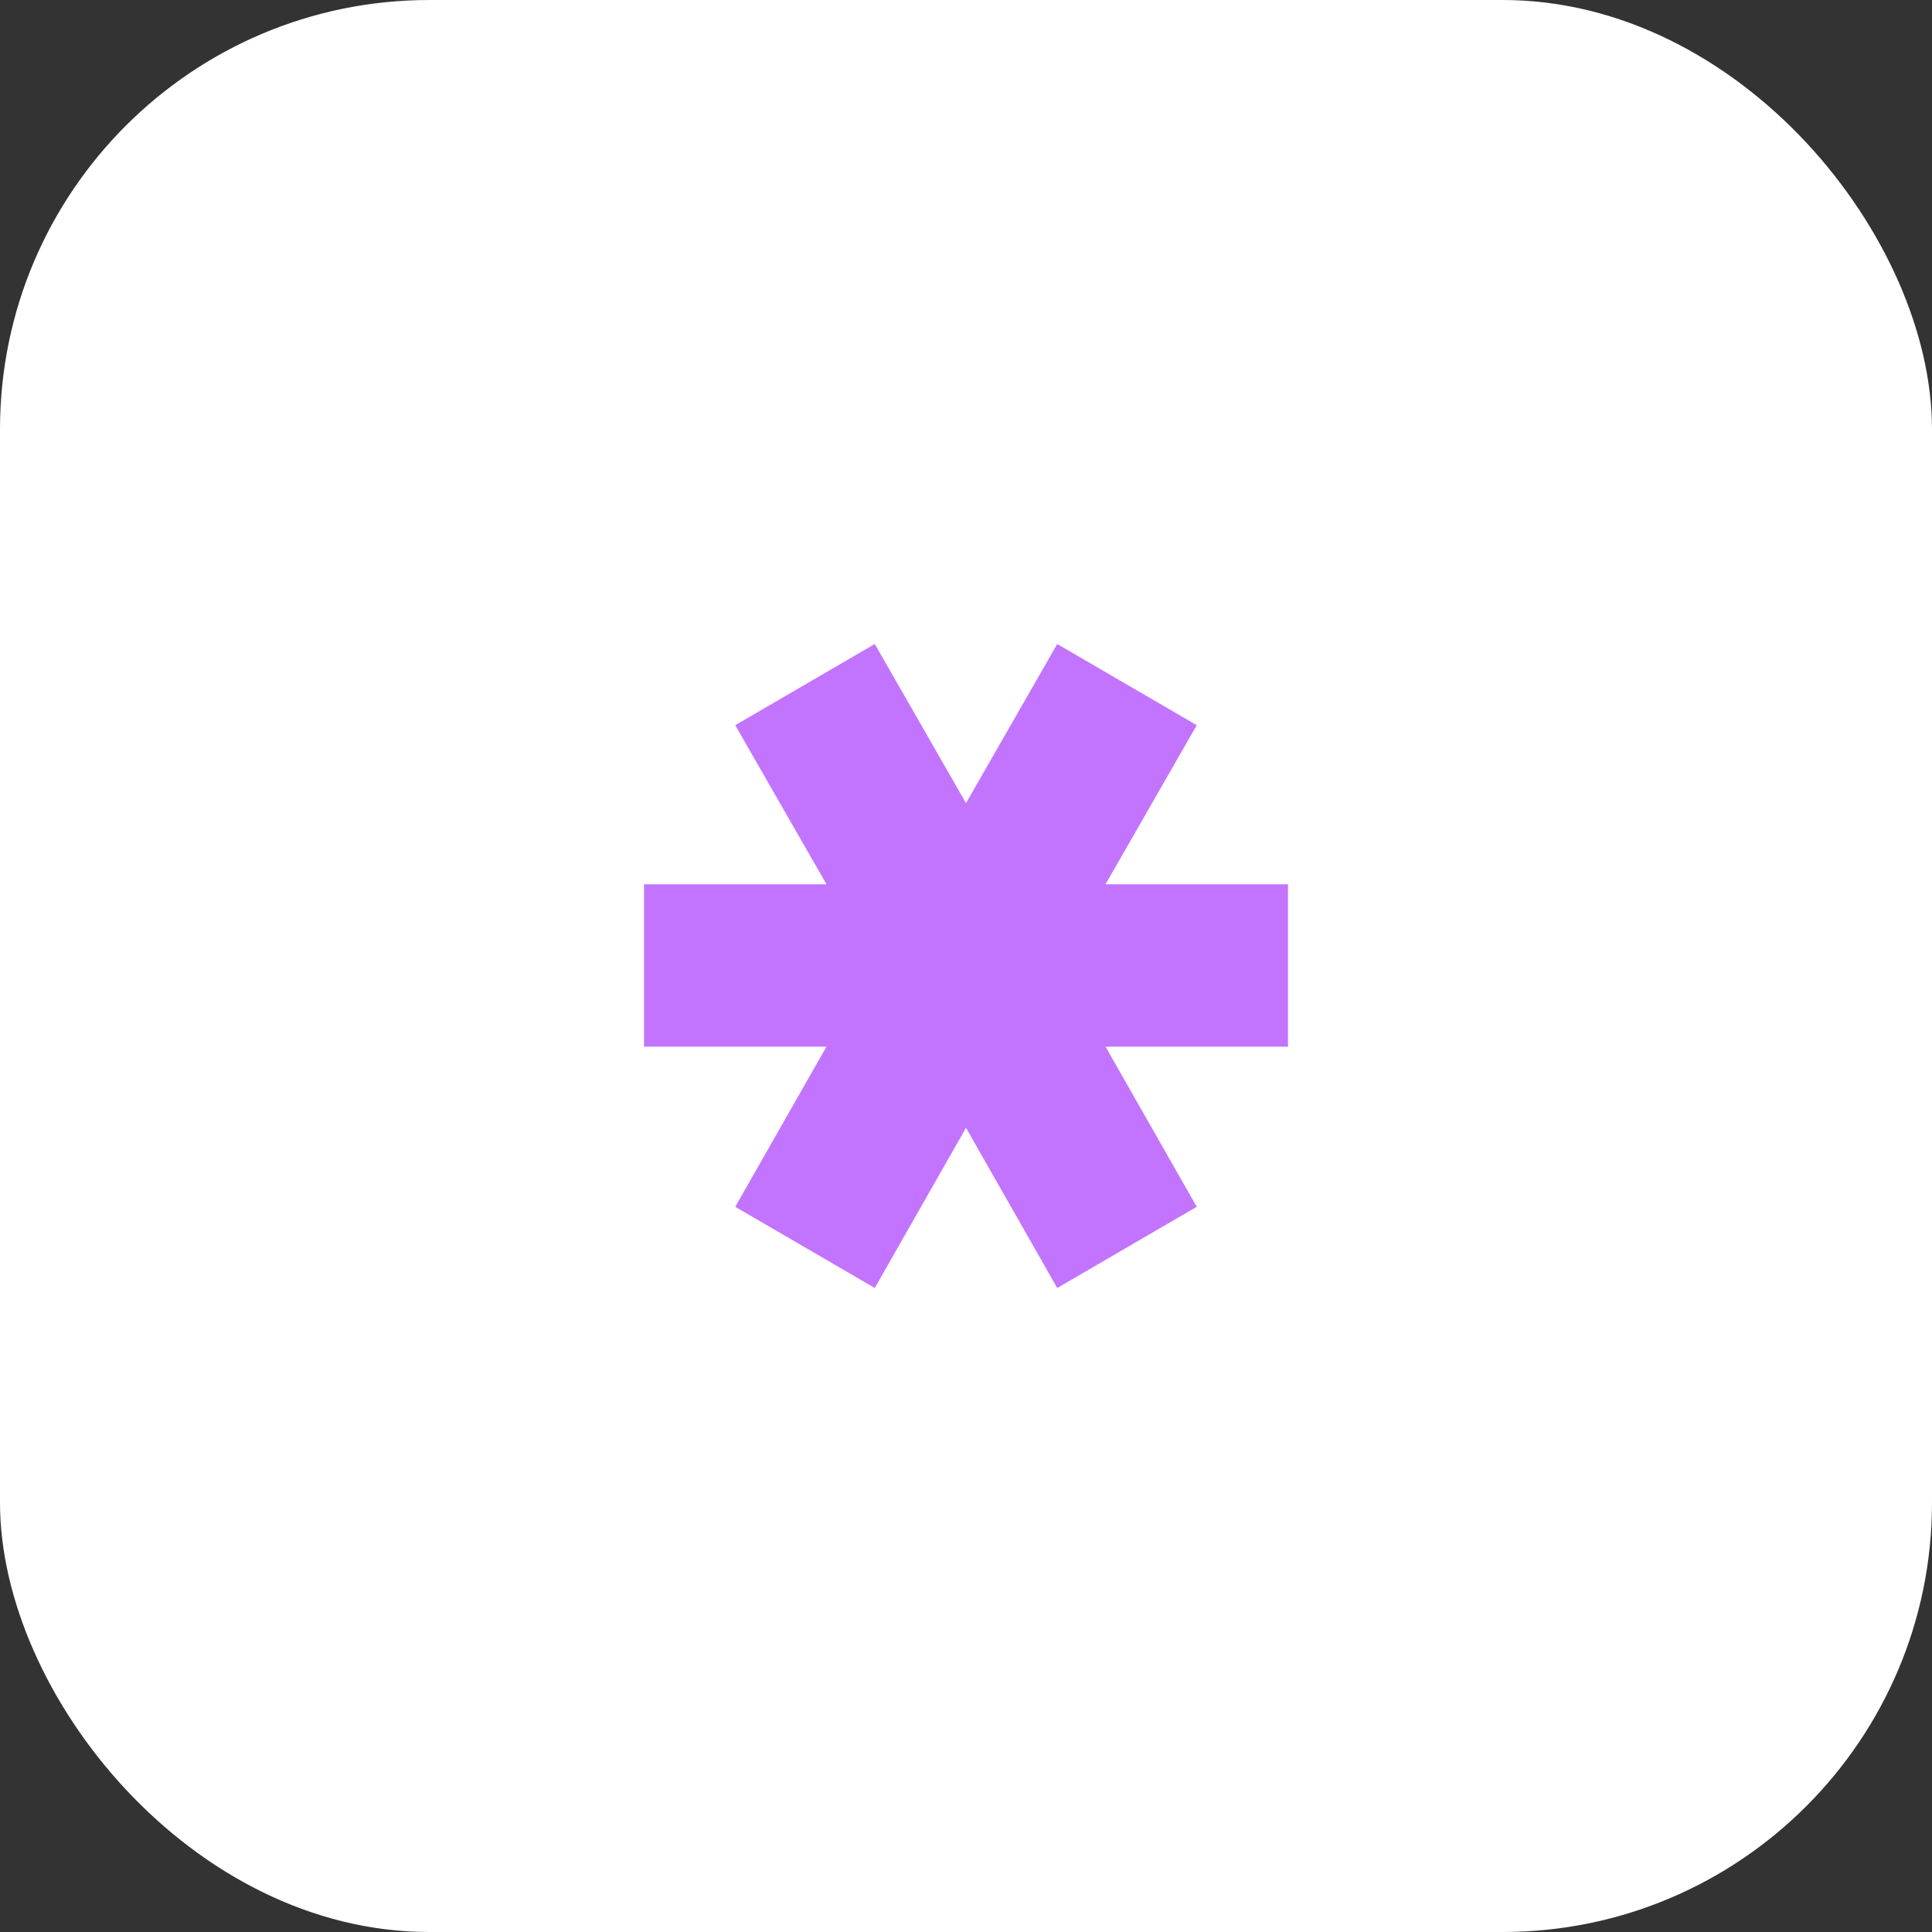
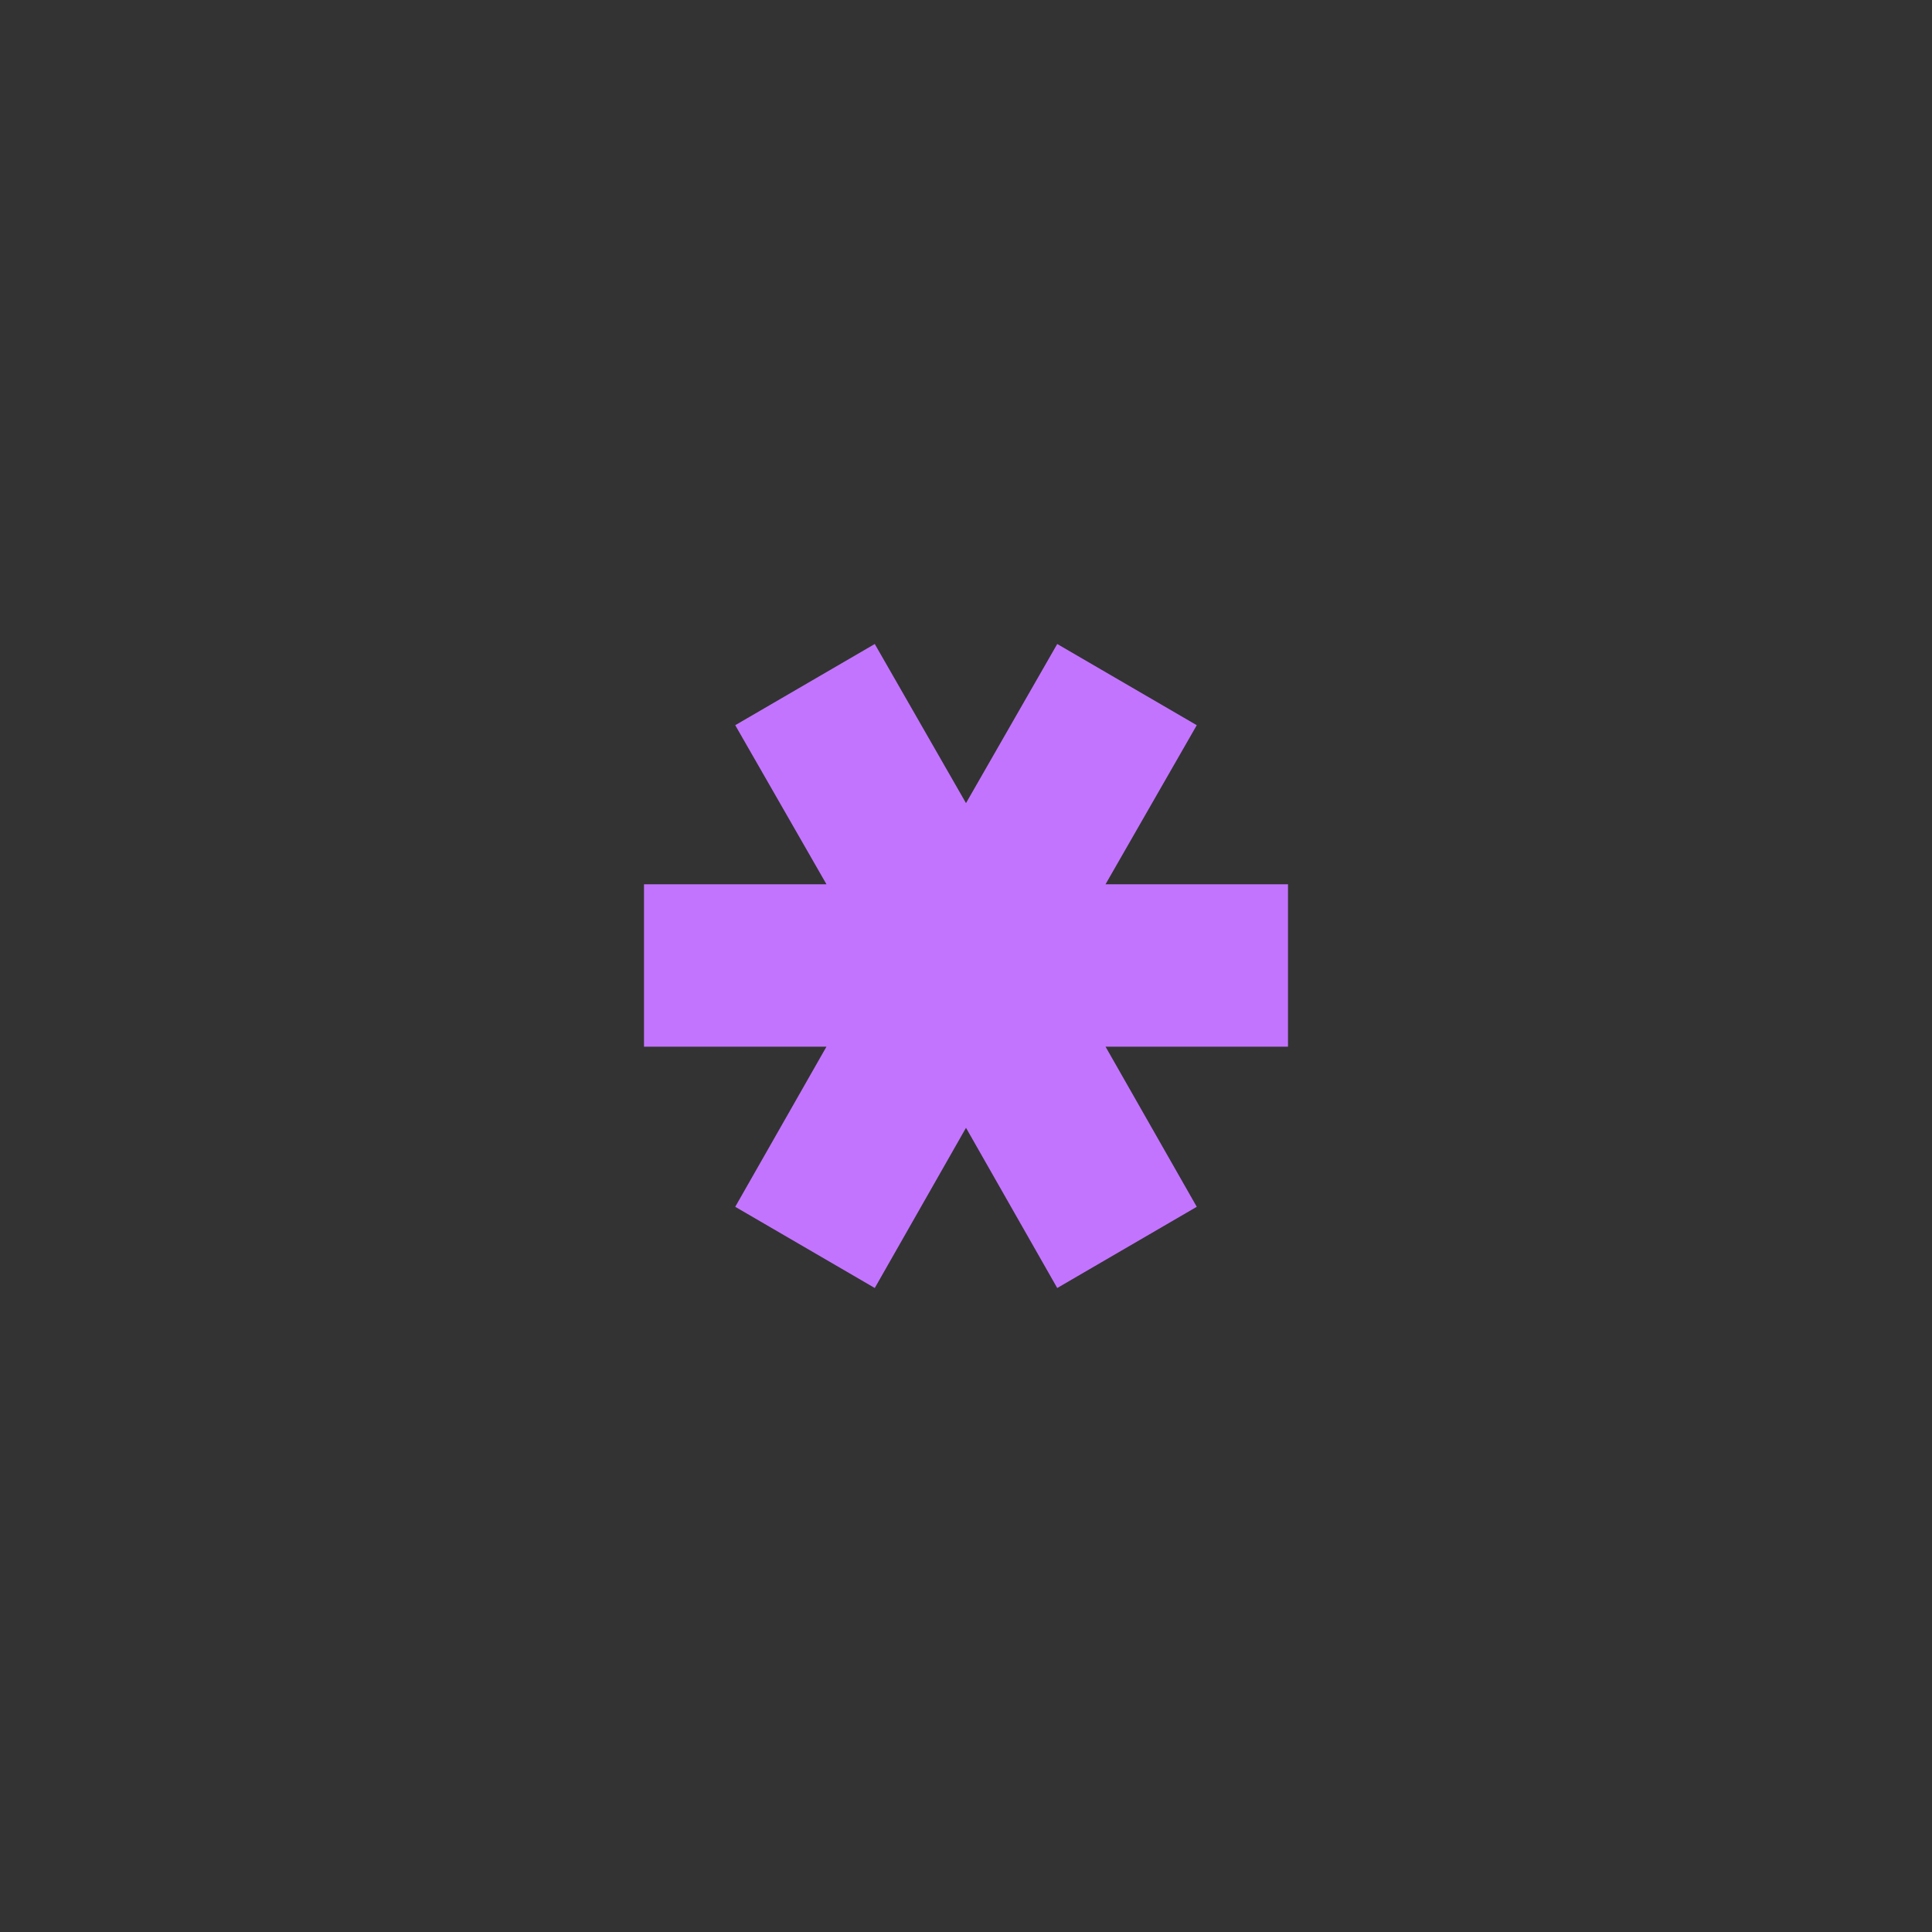
<svg xmlns="http://www.w3.org/2000/svg" width="36" height="36" viewBox="0 0 36 36" fill="none">
  <rect x="0" y="0" width="36" height="36" fill="#333333" stroke="none" />
-   <rect width="36" height="36" rx="8" fill="white" />
  <path d="M18 21.015L16.3 24L13.7 22.487L15.4 19.503H12V16.477H15.4L13.7 13.513L16.3 12L18 14.965L19.7 12L22.3 13.513L20.6 16.477H24V19.503H20.6L22.3 22.487L19.7 24L18 21.015Z" fill="#C374FF" />
</svg>